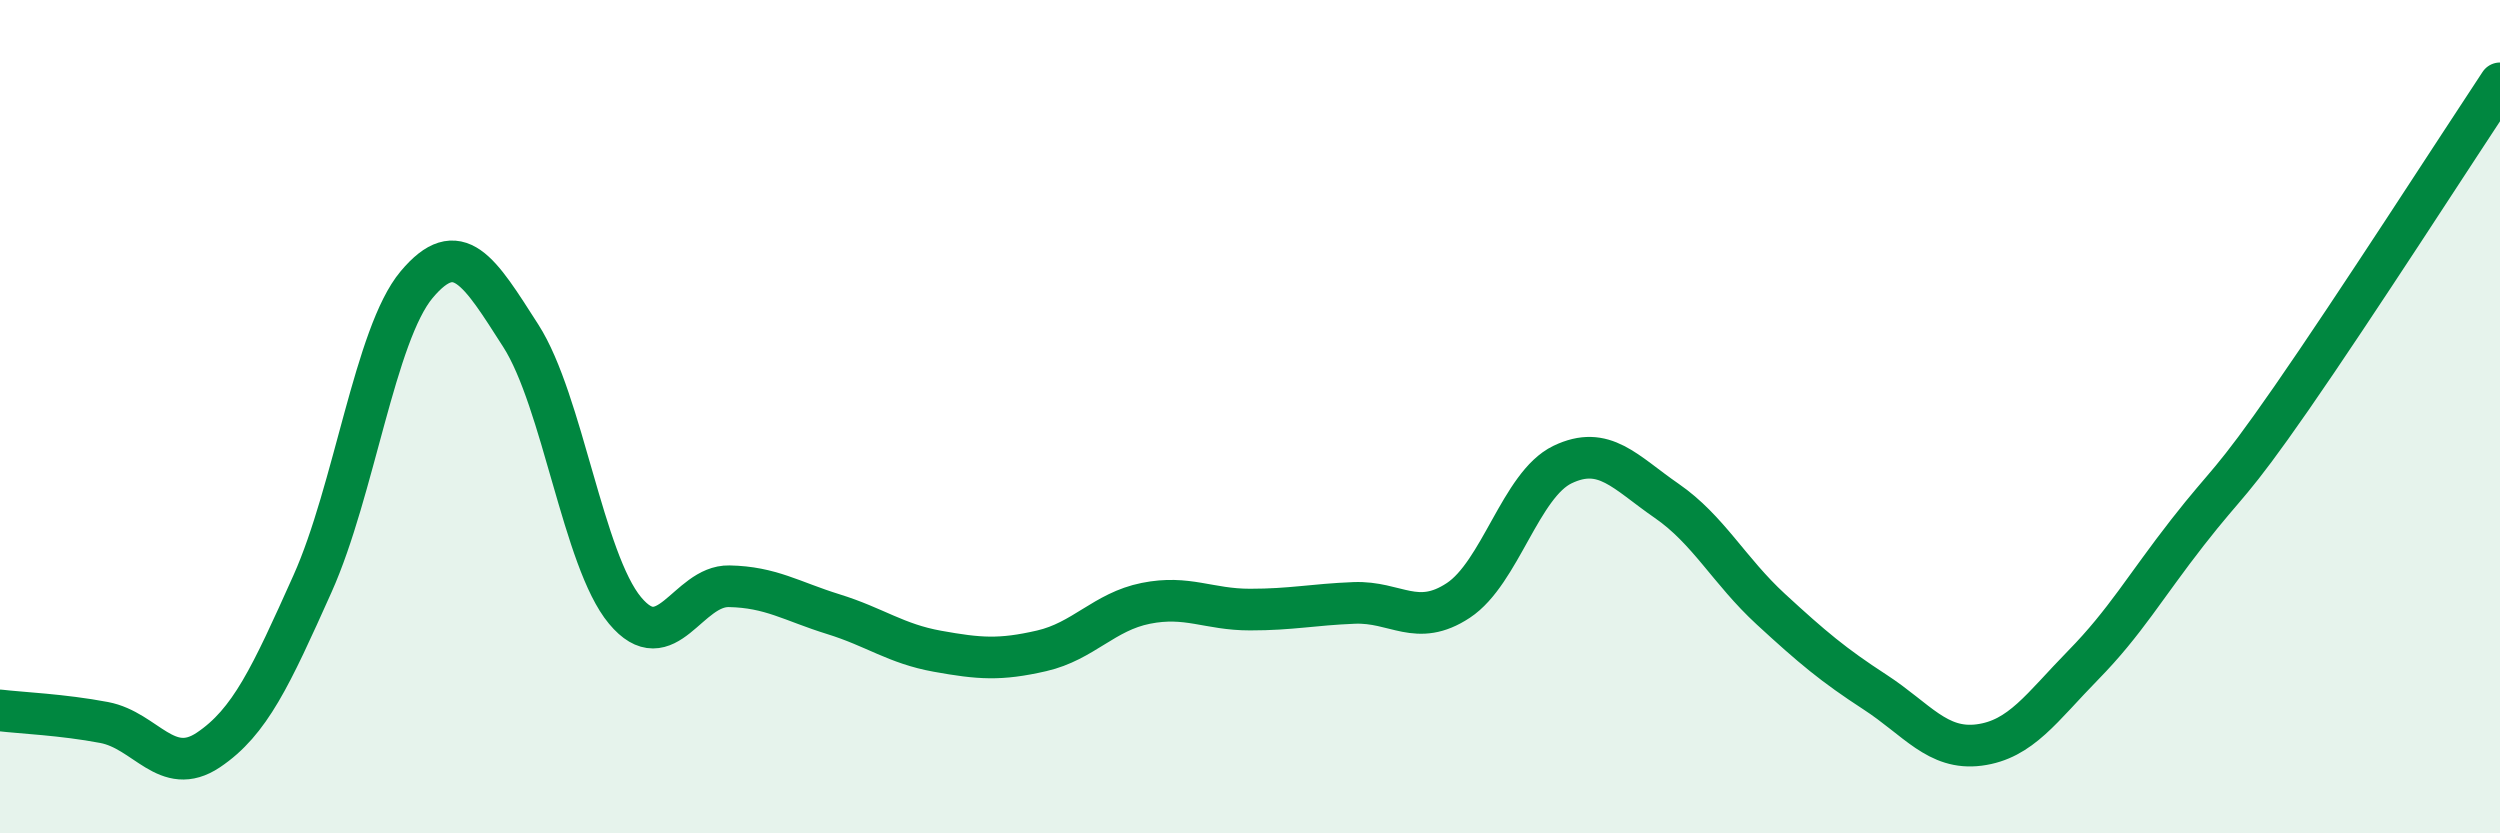
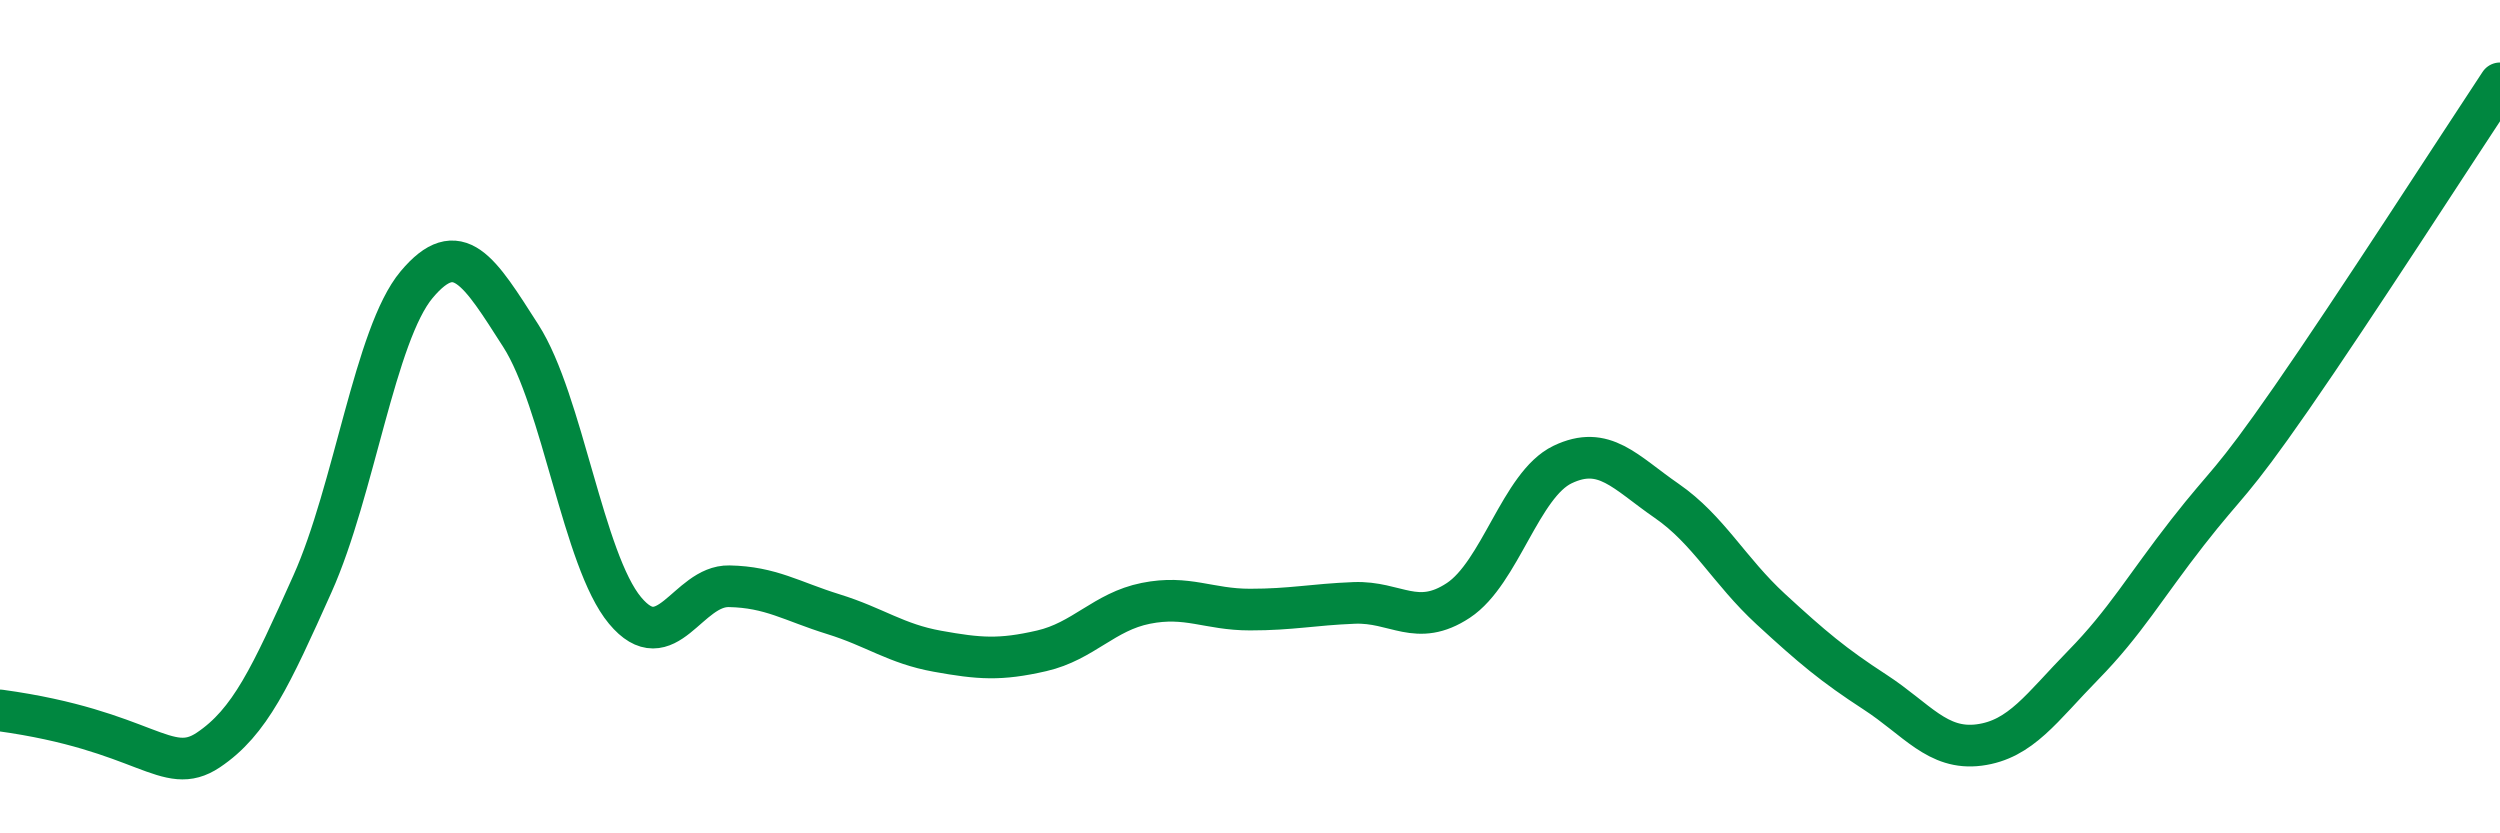
<svg xmlns="http://www.w3.org/2000/svg" width="60" height="20" viewBox="0 0 60 20">
-   <path d="M 0,17.05 C 0.5,17.11 1.5,17.15 2.5,17.34 C 3.5,17.53 4,18.67 5,18 C 6,17.33 6.5,16.24 7.5,14.01 C 8.5,11.78 9,8.02 10,6.83 C 11,5.64 11.5,6.5 12.5,8.06 C 13.5,9.62 14,13.45 15,14.65 C 16,15.85 16.5,14.05 17.5,14.07 C 18.5,14.09 19,14.43 20,14.74 C 21,15.05 21.5,15.45 22.5,15.63 C 23.5,15.81 24,15.85 25,15.62 C 26,15.39 26.5,14.68 27.5,14.48 C 28.5,14.28 29,14.63 30,14.63 C 31,14.63 31.5,14.51 32.5,14.47 C 33.5,14.43 34,15.07 35,14.41 C 36,13.75 36.5,11.63 37.5,11.15 C 38.5,10.67 39,11.33 40,12.02 C 41,12.71 41.5,13.7 42.5,14.62 C 43.5,15.54 44,15.96 45,16.61 C 46,17.26 46.5,18.01 47.5,17.88 C 48.5,17.75 49,16.98 50,15.96 C 51,14.94 51.5,14.06 52.5,12.78 C 53.5,11.5 53.5,11.71 55,9.55 C 56.5,7.39 59,3.51 60,2L60 20L0 20Z" fill="#008740" opacity="0.1" stroke-linecap="round" stroke-linejoin="round" />
-   <path d="M 0,17.05 C 0.5,17.11 1.5,17.15 2.5,17.34 C 3.5,17.53 4,18.67 5,18 C 6,17.33 6.5,16.24 7.5,14.01 C 8.5,11.78 9,8.02 10,6.83 C 11,5.64 11.5,6.5 12.5,8.06 C 13.5,9.62 14,13.45 15,14.65 C 16,15.85 16.5,14.05 17.5,14.07 C 18.5,14.09 19,14.43 20,14.74 C 21,15.05 21.5,15.45 22.5,15.63 C 23.5,15.81 24,15.85 25,15.62 C 26,15.39 26.5,14.68 27.5,14.48 C 28.5,14.28 29,14.63 30,14.63 C 31,14.63 31.5,14.51 32.5,14.47 C 33.5,14.43 34,15.07 35,14.41 C 36,13.75 36.5,11.63 37.5,11.15 C 38.5,10.67 39,11.33 40,12.02 C 41,12.71 41.5,13.7 42.5,14.62 C 43.5,15.54 44,15.96 45,16.61 C 46,17.26 46.5,18.01 47.5,17.88 C 48.5,17.75 49,16.98 50,15.96 C 51,14.94 51.5,14.06 52.5,12.78 C 53.5,11.5 53.5,11.71 55,9.55 C 56.5,7.39 59,3.51 60,2" stroke="#008740" stroke-width="1" fill="none" stroke-linecap="round" stroke-linejoin="round" />
+   <path d="M 0,17.05 C 3.5,17.53 4,18.67 5,18 C 6,17.33 6.5,16.24 7.5,14.01 C 8.5,11.78 9,8.02 10,6.83 C 11,5.64 11.5,6.5 12.5,8.06 C 13.5,9.62 14,13.45 15,14.65 C 16,15.85 16.5,14.05 17.5,14.07 C 18.5,14.09 19,14.43 20,14.74 C 21,15.05 21.5,15.45 22.5,15.63 C 23.5,15.81 24,15.85 25,15.62 C 26,15.39 26.5,14.68 27.5,14.48 C 28.5,14.28 29,14.63 30,14.63 C 31,14.63 31.5,14.51 32.5,14.47 C 33.5,14.43 34,15.07 35,14.41 C 36,13.75 36.5,11.63 37.5,11.15 C 38.5,10.67 39,11.33 40,12.02 C 41,12.71 41.5,13.7 42.5,14.62 C 43.5,15.54 44,15.96 45,16.61 C 46,17.26 46.5,18.01 47.5,17.88 C 48.5,17.75 49,16.98 50,15.96 C 51,14.94 51.5,14.06 52.5,12.78 C 53.5,11.5 53.5,11.71 55,9.55 C 56.5,7.39 59,3.51 60,2" stroke="#008740" stroke-width="1" fill="none" stroke-linecap="round" stroke-linejoin="round" />
</svg>